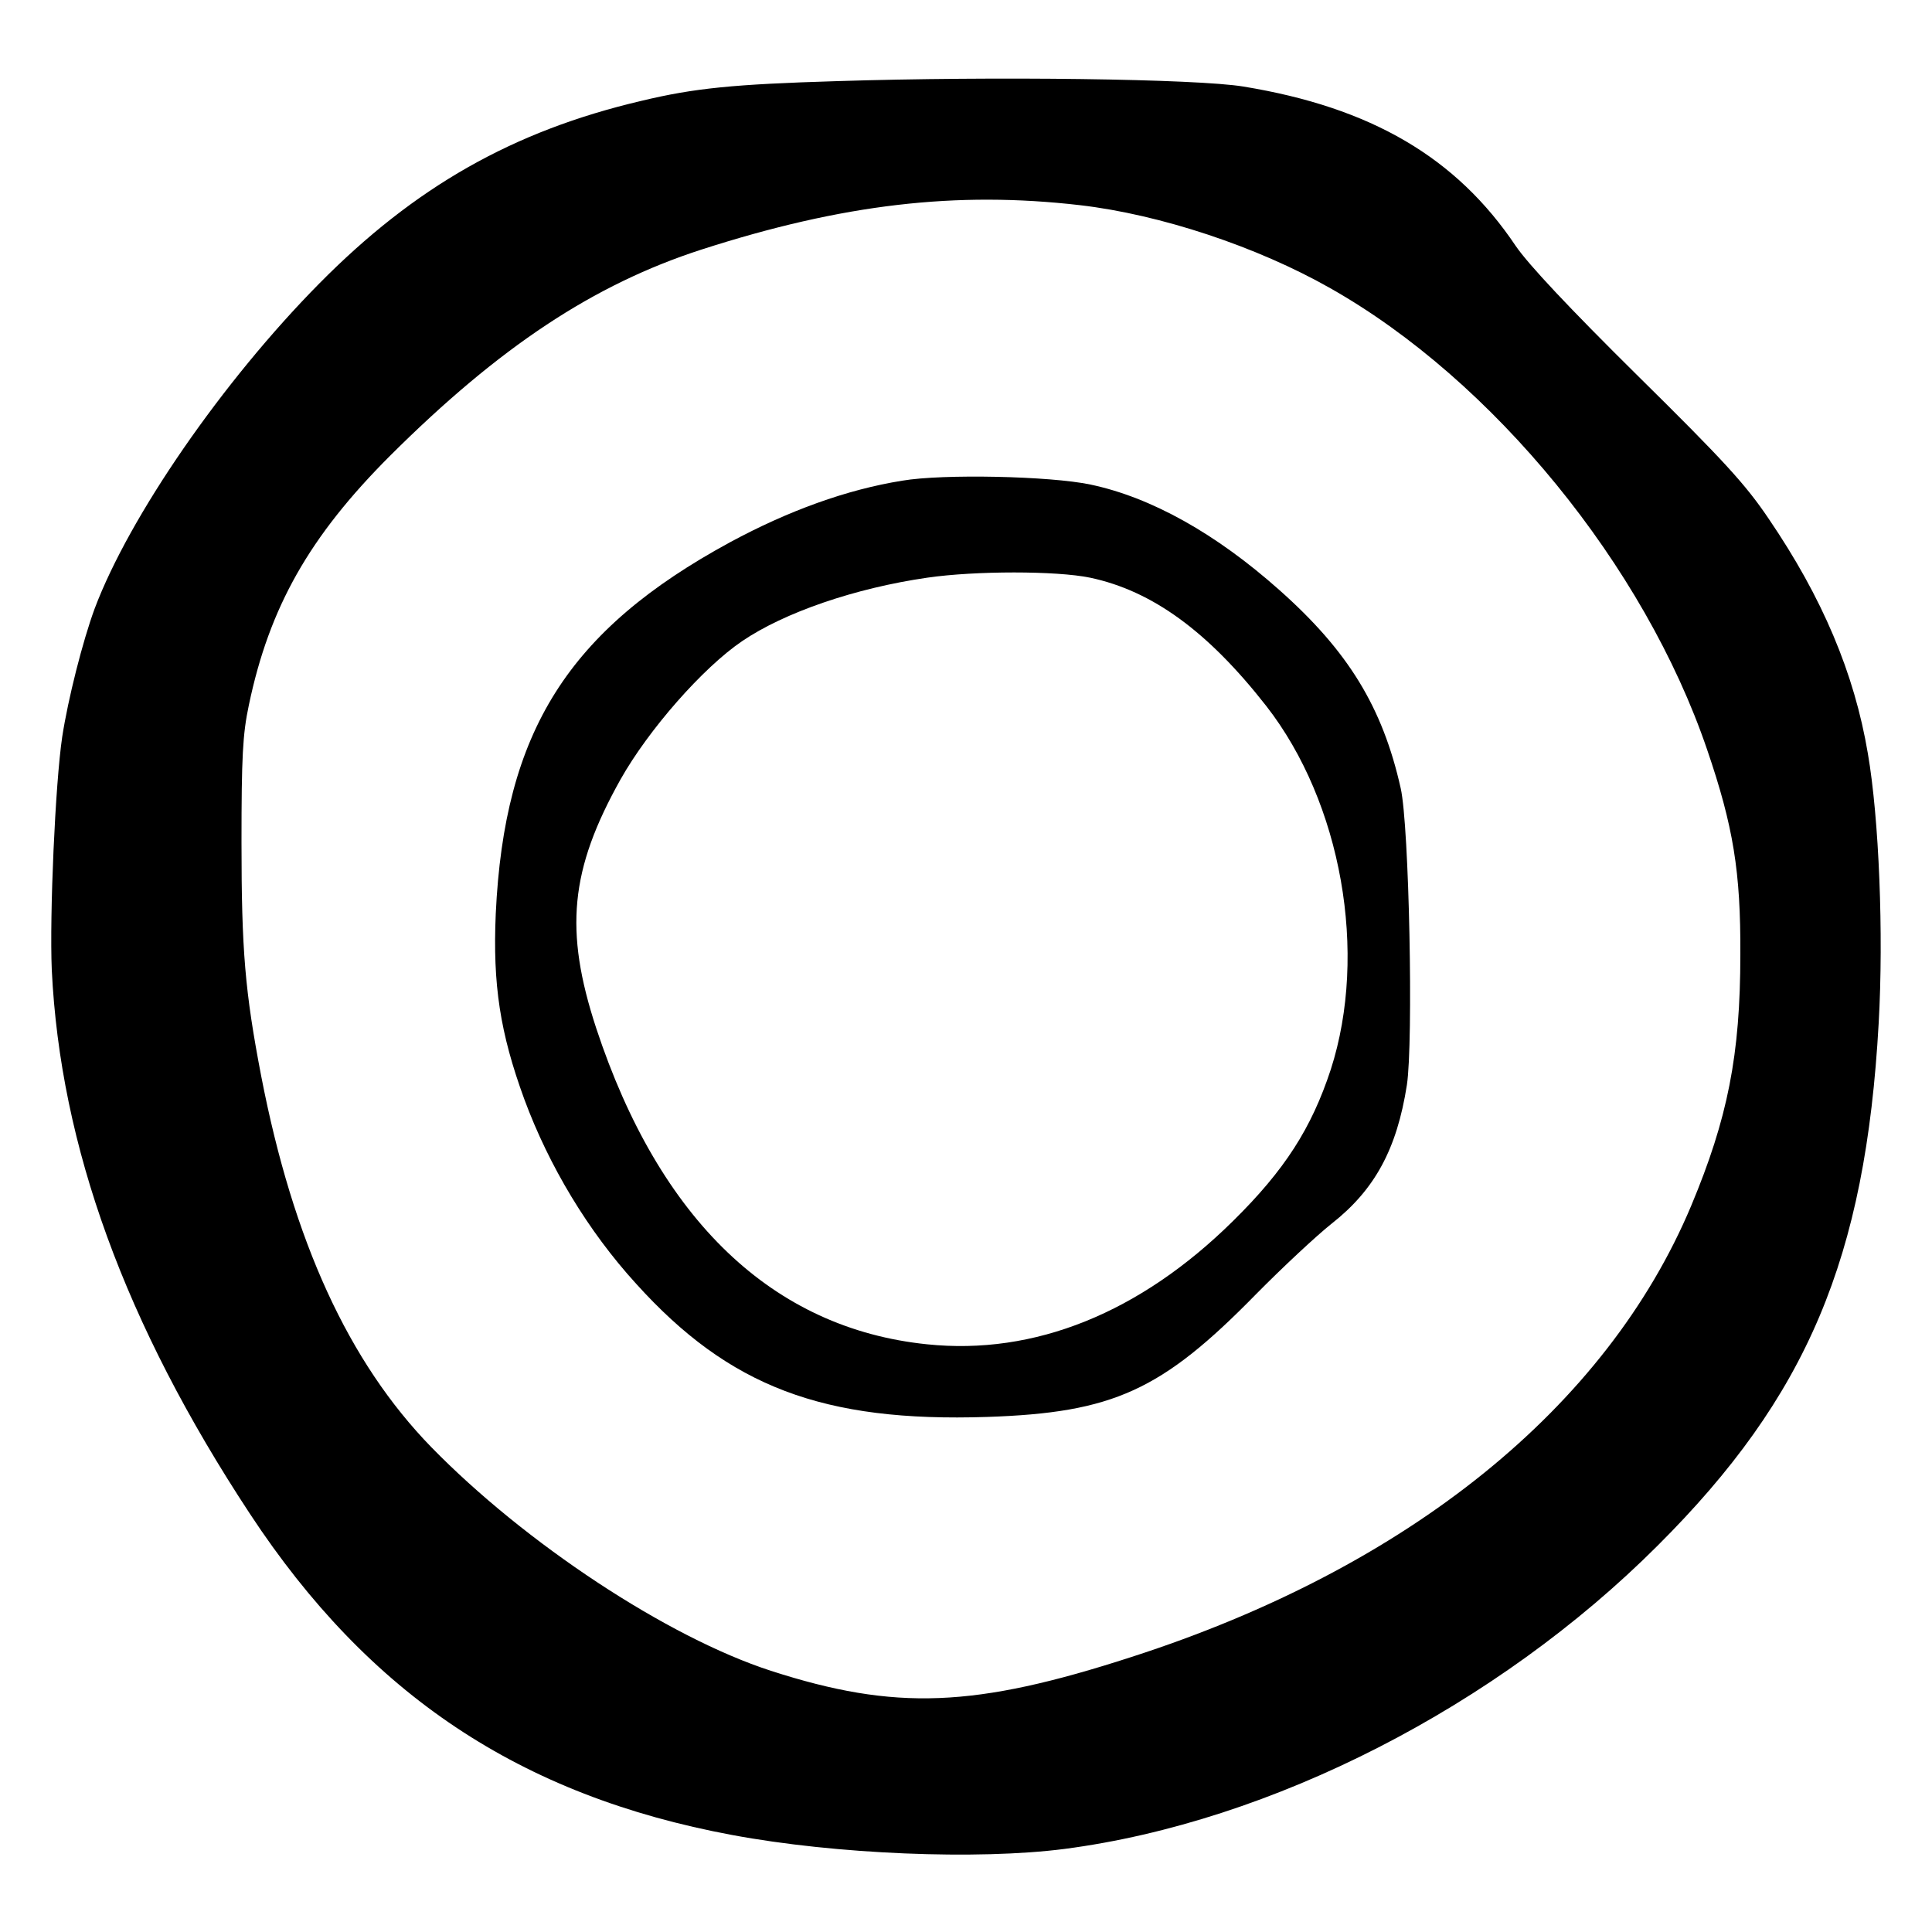
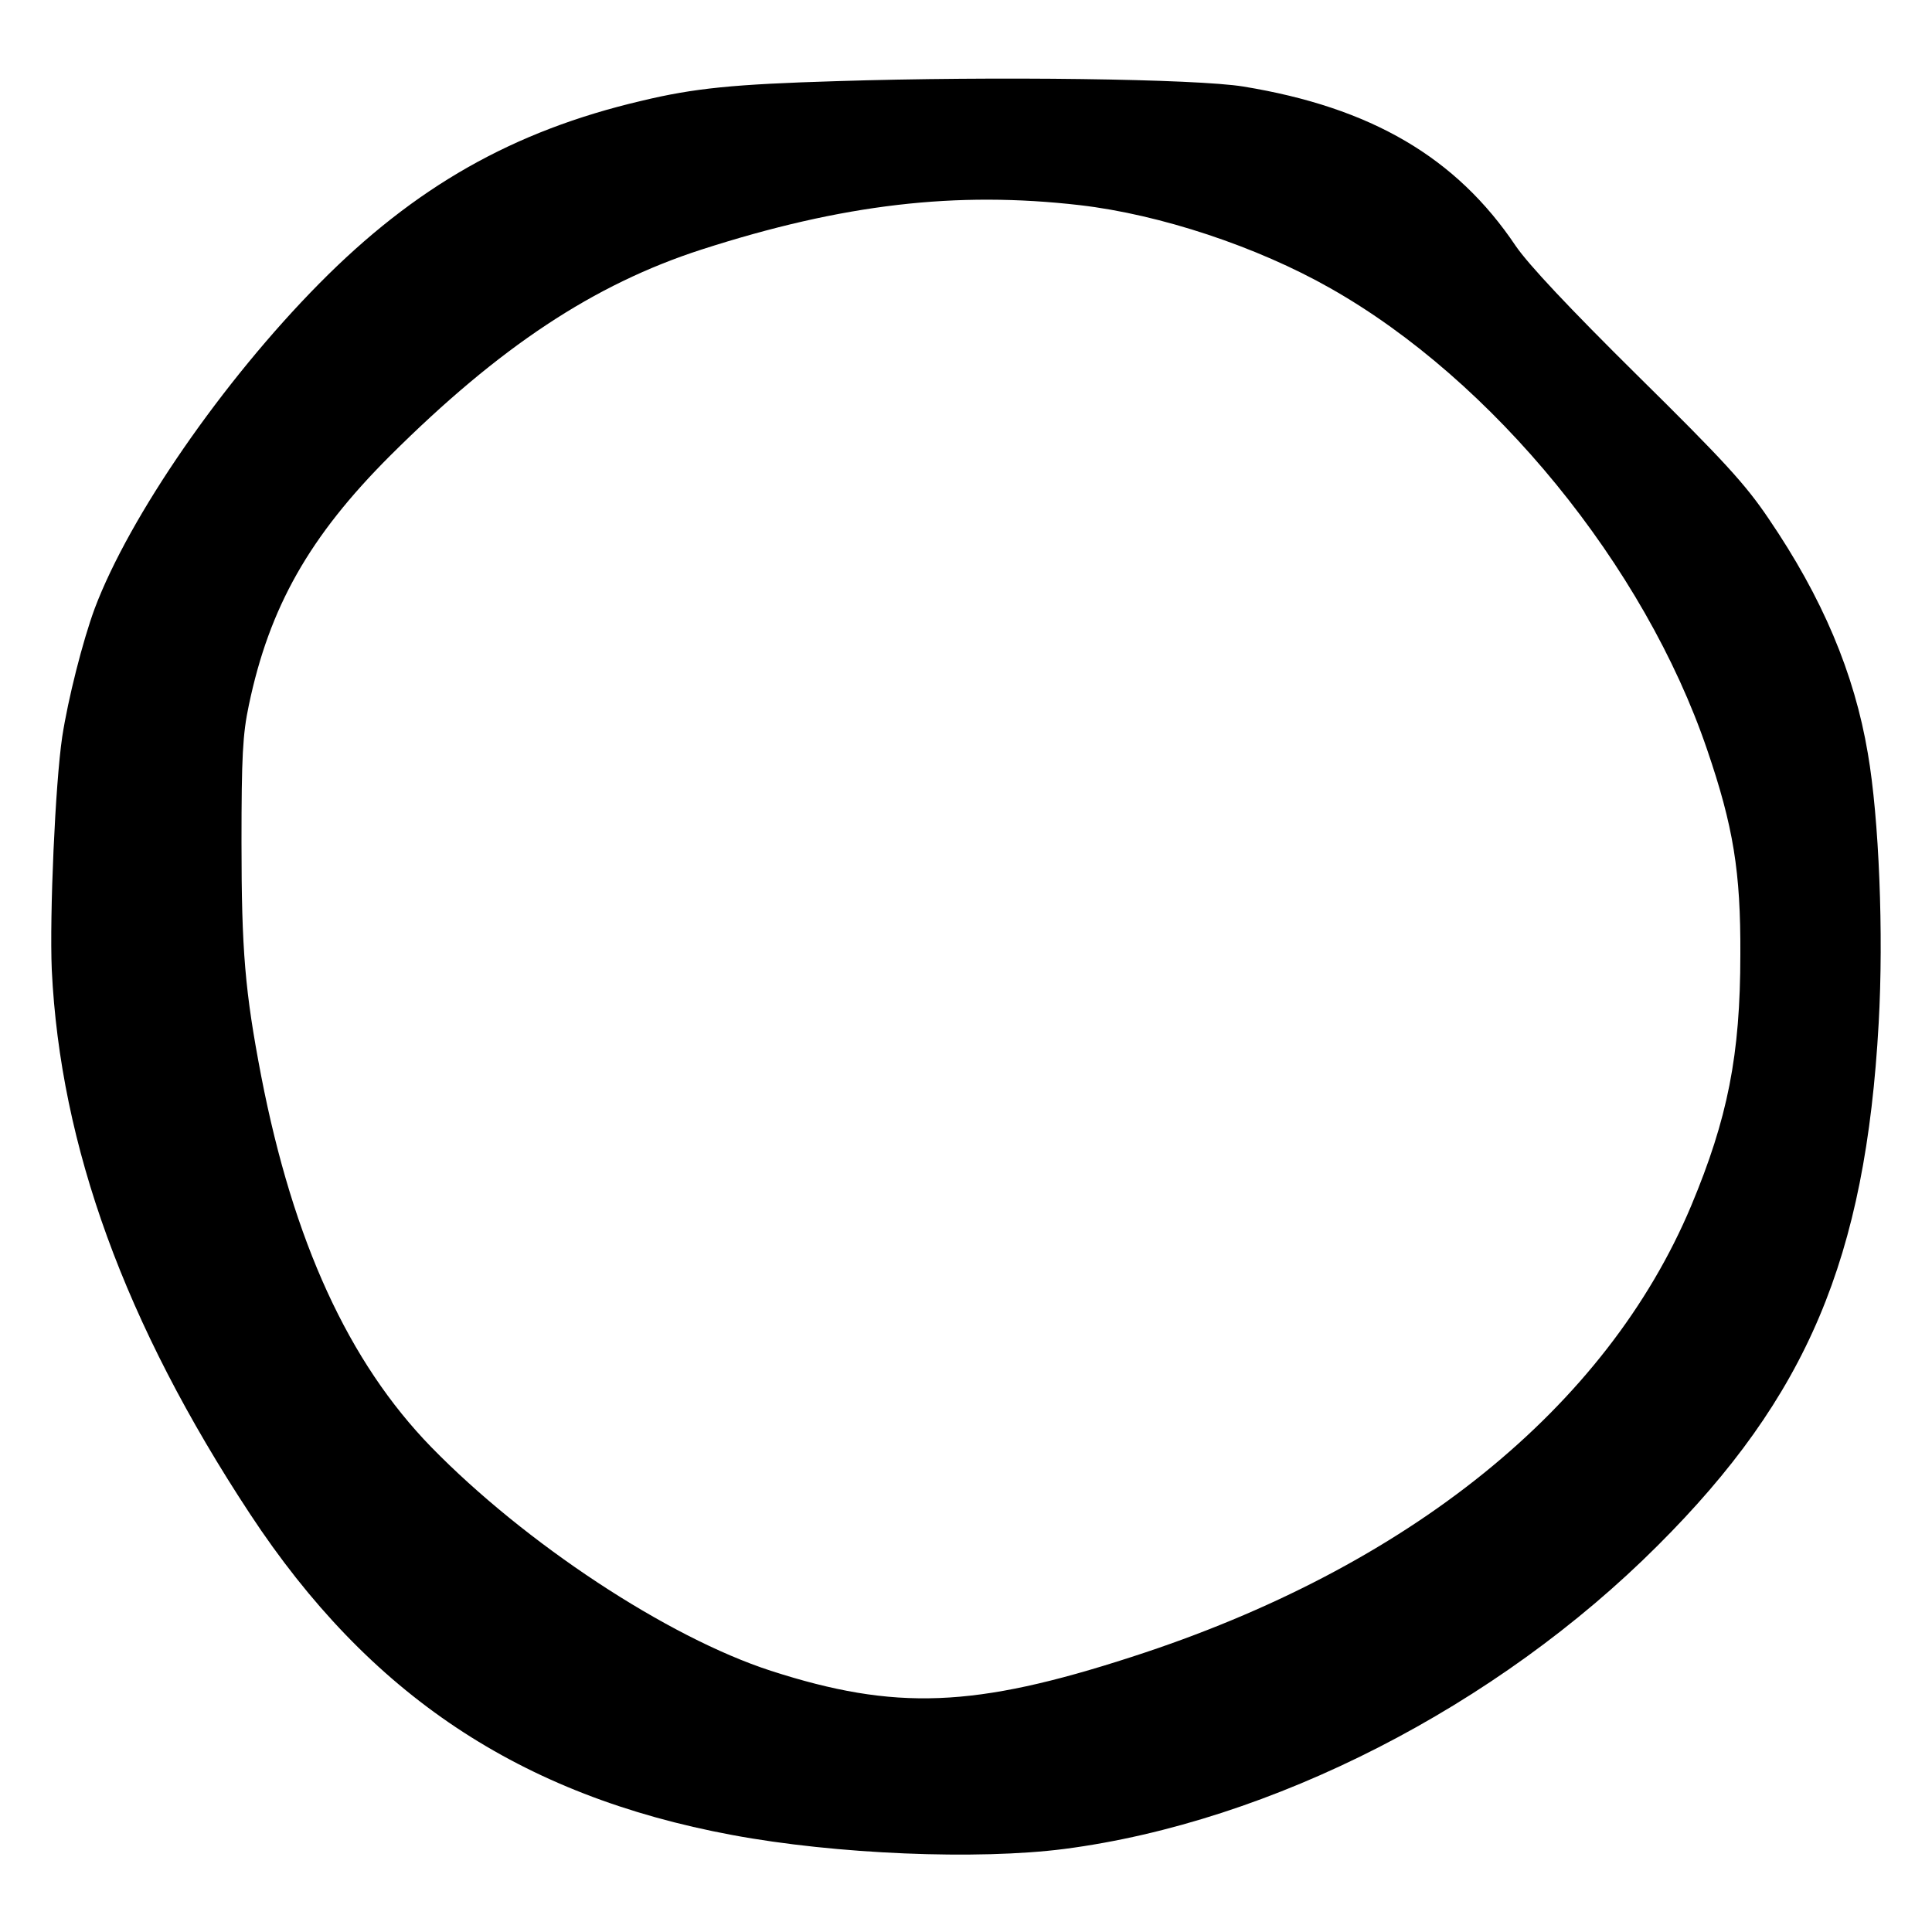
<svg xmlns="http://www.w3.org/2000/svg" version="1.0" width="500pt" height="500pt" viewBox="0 0 500 500" preserveAspectRatio="xMidYMid meet">
  <g transform="translate(0,500) scale(0.1,-0.1)" fill="#000000" stroke="none">
    <path d="M2165 4790 c-266 -8 -368 -18 -505 -51 -333 -78 -587 -223 -834 -473 -250 -253 -491 -602 -581 -841 -31 -84 -69 -234 -84 -332 -18 -121 -33 -461 -27 -603 22 -456 189 -916 513 -1408 308 -468 699 -729 1248 -831 268 -50 635 -65 860 -36 536 70 1119 369 1535 785 387 386 538 743 572 1352 13 231 1 530 -28 698 -35 208 -118 404 -257 608 -60 89 -117 151 -339 370 -177 175 -282 287 -315 335 -154 230 -375 359 -705 413 -121 20 -644 27 -1053 14z m630 -321 c207 -24 458 -107 648 -215 421 -238 813 -718 975 -1194 68 -199 87 -316 86 -530 0 -261 -33 -425 -127 -650 -219 -522 -732 -937 -1448 -1168 -407 -132 -612 -140 -934 -36 -268 87 -636 330 -879 579 -214 220 -357 532 -440 960 -42 219 -51 325 -51 605 0 221 3 280 19 355 53 254 157 437 365 645 284 283 528 444 806 534 366 118 660 152 980 115z" />
-     <path d="M2335 3756 c-144 -23 -295 -78 -445 -159 -420 -228 -585 -490 -607 -962 -8 -183 11 -308 74 -480 64 -173 165 -341 289 -477 241 -267 484 -359 909 -345 326 11 451 68 695 317 69 70 157 152 196 183 112 88 169 193 195 359 17 112 6 671 -16 768 -47 210 -136 355 -314 513 -164 146 -332 240 -489 273 -104 22 -382 28 -487 10z m486 -251 c161 -34 305 -139 456 -332 195 -250 264 -640 167 -941 -50 -152 -119 -260 -253 -392 -241 -238 -514 -348 -792 -319 -399 41 -692 321 -856 818 -83 253 -68 410 63 644 72 128 213 289 315 358 109 74 292 137 479 164 124 18 334 18 421 0z" />
  </g>
</svg>